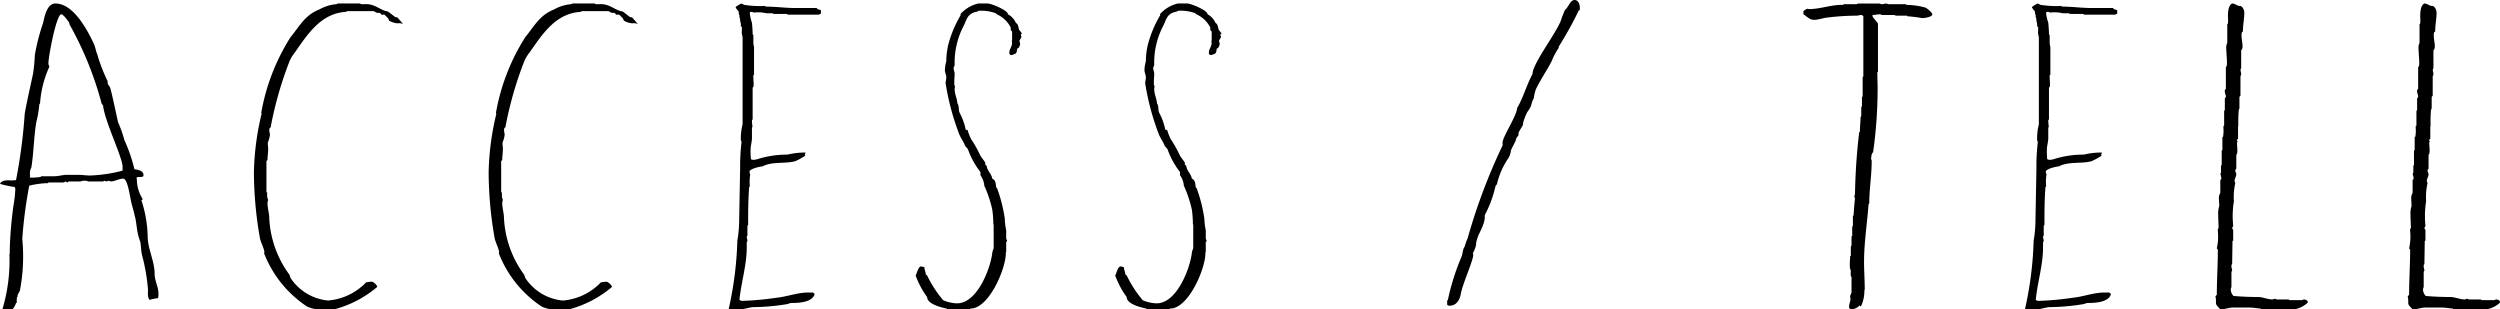
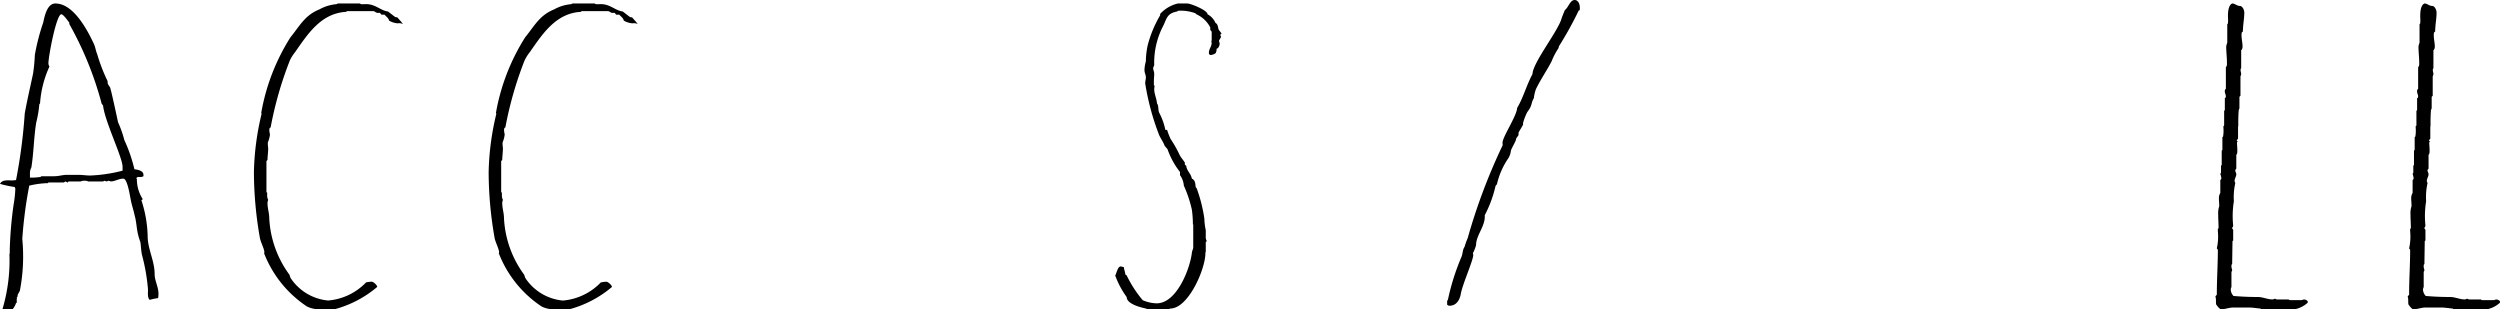
<svg xmlns="http://www.w3.org/2000/svg" viewBox="0 0 116.111 14.363">
  <title>footer_contents_access_title</title>
  <path d="M7.343,13.845a2.754,2.754,0,0,0-.388.081c-.113-.081-.081-.356-.081-.469a8.946,8.946,0,0,0-.275-1.601c-.048-.194-.048-.42-.08-.615a3.121,3.121,0,0,1-.097-.307c-.081-.307-.081-.615-.162-.906-.049-.227-.113-.42-.162-.631-.049-.178-.162-1.1-.372-1.1s-.388.129-.583.129l-.097-.032L4.95,8.427l-.097-.032-.065.032H4.092L4.06,8.411a.359.359,0,0,0-.129-.016.448.448,0,0,0-.145.016l-.033.016H3.187l-.048.049L3.041,8.427l-.081.049H2.248l-.032.032H2.151a4.274,4.274,0,0,0-.792.113,20.457,20.457,0,0,0-.324,2.475,8.434,8.434,0,0,1-.113,2.41l-.097.178-.016.113c-.065.016,0,0-.033.113,0,.048.016.194-.032.162a.736.736,0,0,1-.162.291H.113A7.912,7.912,0,0,0,.437,11.791l.016-.016v-.162A18.19,18.19,0,0,1,.631,9.511a5.456,5.456,0,0,0,.081-.744A.279.279,0,0,0,.68,8.685,5.027,5.027,0,0,1,0,8.54c.097-.194.34-.162.518-.162a1.071,1.071,0,0,0,.227-.016,24.817,24.817,0,0,0,.404-3.089c.113-.631.259-1.246.388-1.86a7.969,7.969,0,0,0,.081-.857,9.739,9.739,0,0,1,.388-1.504c.064-.291.178-.89.566-.89.841,0,1.488,1.229,1.795,1.892.065.145.081.308.145.453A7.856,7.856,0,0,0,4.998,3.769v.049c0,.113.065.145.113.243s.323,1.391.372,1.617a5.017,5.017,0,0,1,.291.825,7.042,7.042,0,0,1,.469,1.358c.145.016.42.065.42.259v.065a.325.325,0,0,1-.21.032.148.148,0,0,0-.129.065l.033.017V8.33a1.702,1.702,0,0,0,.275.922L6.567,9.3a5.722,5.722,0,0,1,.291,1.666c0,.599.324,1.148.324,1.763,0,.307.178.598.178.906A.996.996,0,0,1,7.343,13.845Zm-1.65-6.098c0-.437-.825-2.103-.906-2.847L4.723,4.82A15.767,15.767,0,0,0,3.219,1.116V1.052C3.154.971,2.944.663,2.847.663c-.226,0-.598,1.941-.598,2.281a.261.261,0,0,0,.048.146A4.883,4.883,0,0,0,1.86,4.804l-.033.033a5.235,5.235,0,0,1-.145.857c-.113.696-.113,1.391-.226,2.087a.527.527,0,0,0-.065.275V8.249h.145a2.919,2.919,0,0,0,.356-.032V8.201l.032-.016h.599c.21,0,.388-.065.582-.065h.534c.178,0,.372.032.55.032a6.902,6.902,0,0,0,1.504-.226Z" />
  <path d="M18.472,1.084a.919.919,0,0,1-.404-.129C18.052.841,17.922.76,17.858.68h-.145L17.648.599H17.55c-.097,0-.145-.081-.21-.081H16.111L16.079.55c-1.165.064-1.779,1.019-2.377,1.876a1.926,1.926,0,0,0-.243.388,17.043,17.043,0,0,0-.89,3.105c-.113.032-.032.275-.032.34a1.283,1.283,0,0,1-.097.355,1.386,1.386,0,0,0,.016.259c0,.194-.032.389-.032.566h-.016l-.033.048V8.928l.033.016v.13a.447.447,0,0,0,.048.21.476.476,0,0,0-.032.145c0,.243.081.469.081.696a4.825,4.825,0,0,0,.939,2.636l.048.145a2.346,2.346,0,0,0,1.747,1.051,2.755,2.755,0,0,0,1.763-.841,1.422,1.422,0,0,1,.259-.033c.081,0,.259.162.259.243a5.091,5.091,0,0,1-1.973,1.035h-.809a1.27,1.27,0,0,1-.485-.129,5.239,5.239,0,0,1-1.99-2.475l.017-.032c0-.162-.178-.485-.21-.679A17.768,17.768,0,0,1,11.793,7.99a12.473,12.473,0,0,1,.356-2.701l-.016-.048a9.676,9.676,0,0,1,1.358-3.51c.436-.534.663-1.019,1.342-1.294a1.966,1.966,0,0,1,.792-.243L15.69.162H16.71l.064.032h.162c.485-.032.712.291,1.083.34.113.081.227.178.34.259l.097.016c.081.097.178.194.259.307A.408.408,0,0,0,18.472,1.084Z" />
  <path d="M29.375,1.084a.919.919,0,0,1-.405-.129C28.955.841,28.825.76,28.761.68h-.145L28.55.599h-.097c-.097,0-.145-.081-.21-.081h-1.23L26.981.55c-1.165.064-1.779,1.019-2.377,1.876a1.931,1.931,0,0,0-.243.388,17.035,17.035,0,0,0-.89,3.105c-.113.032-.032.275-.032.34a1.283,1.283,0,0,1-.097.355,1.395,1.395,0,0,0,.016.259c0,.194-.032.389-.032.566H23.31l-.033.048V8.928l.033.016v.13a.449.449,0,0,0,.048.21.476.476,0,0,0-.032.145c0,.243.081.469.081.696a4.825,4.825,0,0,0,.939,2.636l.048.145A2.346,2.346,0,0,0,26.14,13.959a2.756,2.756,0,0,0,1.763-.841,1.429,1.429,0,0,1,.259-.033c.081,0,.259.162.259.243a5.091,5.091,0,0,1-1.973,1.035h-.809a1.271,1.271,0,0,1-.485-.129,5.234,5.234,0,0,1-1.989-2.475l.016-.032c0-.162-.178-.485-.21-.679A17.778,17.778,0,0,1,22.695,7.99a12.467,12.467,0,0,1,.356-2.701l-.017-.048a9.683,9.683,0,0,1,1.359-3.51c.436-.534.663-1.019,1.342-1.294a1.969,1.969,0,0,1,.793-.243l.065-.032h1.019l.065.032h.162c.485-.032.711.291,1.083.34.113.081.227.178.34.259l.097.016c.081.097.178.194.259.307A.407.407,0,0,0,29.375,1.084Z" />
-   <path d="M38.127.631,38.029.68H36.59L36.541.647h-.615L35.878.615h-.291A1.63,1.63,0,0,0,35.021.583c-.032,0-.065-.032-.113-.032-.081,0-.081,0-.081.097a1.857,1.857,0,0,0,.097.405c.016.178.032.371.032.55h.016l.017.032v.34c0,.097.032.178.032.242V3.478c-.049,0-.032.081-.032.097,0,.129.016.259.016.388a.174.174,0,0,1-.049.113V5.548l-.032.032v.033a2.202,2.202,0,0,0,.032.307L34.94,5.872l-.016.08v.453c0,.178-.064.372-.064.55a3.956,3.956,0,0,0,.016.436.224.224,0,0,0,.097.033.799.799,0,0,0,.21-.033,4.538,4.538,0,0,1,1.391-.21,3.515,3.515,0,0,1,.841-.097l-.032.097.016.048a2.638,2.638,0,0,1-.469.259c-.485.129-1.068,0-1.52.243-.113,0-.599.113-.599.243a.298.298,0,0,0,.033.129,2.005,2.005,0,0,0-.017.55l-.032.032c-.048.599-.048,1.181-.048,1.779h-.033V10.95l-.032.032v.016c0,.065.032.129.032.194l-.032.064V11.5c0,.809-.259,1.618-.339,2.426a.241.241,0,0,0,.113.048,13.341,13.341,0,0,0,1.602-.145c.501-.048.97-.243,1.472-.243h.227l.081.065c-.097.388-.728.42-1.052.42a.433.433,0,0,0-.194.048,10.161,10.161,0,0,1-1.618.146c-.194.016-.388.097-.582.097h-.55a16.503,16.503,0,0,0,.404-3.186,5.81,5.81,0,0,0,.081-.776l.048-2.604a9.411,9.411,0,0,1,.065-1.197c0-.016-.032-.08-.032-.097a2.639,2.639,0,0,1,.081-.728v-4.06a.666.666,0,0,1-.033-.308V1.262l-.048-.048V1.181c.016-.097-.048-.194-.032-.291a.32.32,0,0,1-.032-.178.317.317,0,0,1-.033-.178A.873.873,0,0,1,34.164.34c.032-.064.194-.129.259-.178a1.241,1.241,0,0,1,.145.065,4.848,4.848,0,0,0,.971.049V.291l.032.016c.453,0,.906.065,1.359.065h1.002c.065.113.162.049.194.113Z" />
-   <path d="M47.428,1.569l-.016.065.032.081c-.032.065-.064.113-.097.178,0,.032.032.097.032.129,0,.081-.049.227-.145.243a.334.334,0,0,1-.049.21.559.559,0,0,1-.21.081.093.093,0,0,1-.097-.097c0-.194.113-.259.129-.453l-.016-.097.016-.032V1.472l-.065-.081V1.278a1.329,1.329,0,0,0-.647-.615L46.247.615a1.965,1.965,0,0,0-.809-.113l-.033.033c-.453.081-.485.307-.63.63a3.691,3.691,0,0,0-.437,1.844c0,.064-.048.097-.048.162,0,.081.048.162.048.259,0,.113-.016.227-.016.339v.194l.032.016c0,.048-.016.113-.016.162,0,.227.113.437.129.663.097.13.033.308.113.453a2.936,2.936,0,0,1,.275.776h.081a3.268,3.268,0,0,0,.162.42,5.541,5.541,0,0,1,.42.744c.065.129.162.227.243.356V7.65l.065.049c.016.227.227.372.259.599.162.064.162.242.178.388l.049.065a6.893,6.893,0,0,1,.355,1.407,2.806,2.806,0,0,0,.065.534v.275a.362.362,0,0,0,.048.227l-.048.048v.453l-.016.032v.032c0,.728-.793,2.588-1.65,2.572l-.032.032H43.999l-.033-.032c-.242-.048-.906-.21-.906-.534a3.993,3.993,0,0,1-.534-1.003c.065-.097.113-.42.259-.42.016,0,.113.032.146.032,0,.113.065.227.065.34l.064.048a5.414,5.414,0,0,0,.744,1.149,1.718,1.718,0,0,0,.647.145c.922,0,1.537-1.569,1.634-2.329,0-.097.065-.178.065-.275V10.433l-.016-.016a4.798,4.798,0,0,0-.048-.679,5.636,5.636,0,0,0-.372-1.116.942.942,0,0,0-.178-.485V7.99a3.71,3.71,0,0,1-.583-1.067c-.048-.049-.081-.097-.129-.146-.064-.194-.21-.372-.275-.55a11.607,11.607,0,0,1-.631-2.362c0-.08.032-.178.032-.275,0-.113-.065-.21-.065-.34a1.767,1.767,0,0,1,.065-.404,3.689,3.689,0,0,1,.081-.728,5.377,5.377,0,0,1,.582-1.407V.647a1.607,1.607,0,0,1,.825-.485h.436c.162,0,.955.323.938.501a.821.821,0,0,1,.372.405c.113.048.113.21.145.307.049.065.097.129.145.194Z" />
  <path d="M56.696,1.569l-.016.065.032.081c-.032.065-.065.113-.097.178,0,.032.032.097.032.129,0,.081-.049.227-.145.243a.334.334,0,0,1-.049.21.558.558,0,0,1-.21.081.093.093,0,0,1-.097-.097c0-.194.113-.259.129-.453L56.26,1.909l.016-.032V1.472l-.065-.081V1.278A1.329,1.329,0,0,0,55.564.663L55.516.615A1.965,1.965,0,0,0,54.707.501l-.033.033c-.453.081-.485.307-.63.63a3.691,3.691,0,0,0-.437,1.844c0,.064-.048.097-.048.162,0,.081.048.162.048.259,0,.113-.016.227-.016.339v.194l.032.016c0,.048-.016.113-.016.162,0,.227.113.437.129.663.097.13.033.308.113.453a2.929,2.929,0,0,1,.275.776h.081a3.239,3.239,0,0,0,.162.42,5.552,5.552,0,0,1,.42.744c.065.129.162.227.243.356V7.65l.065.049c.016.227.227.372.259.599.162.064.162.242.178.388l.049.065a6.886,6.886,0,0,1,.355,1.407,2.798,2.798,0,0,0,.065.534v.275a.363.363,0,0,0,.048.227l-.048.048v.453l-.016.032v.032c0,.728-.793,2.588-1.65,2.572l-.032.032H53.268l-.033-.032c-.242-.048-.906-.21-.906-.534a3.994,3.994,0,0,1-.534-1.003c.065-.097.113-.42.259-.42.016,0,.113.032.145.032,0,.113.065.227.065.34l.065.048a5.413,5.413,0,0,0,.744,1.149,1.718,1.718,0,0,0,.647.145c.922,0,1.537-1.569,1.634-2.329,0-.097.065-.178.065-.275V10.433l-.016-.016a4.812,4.812,0,0,0-.048-.679,5.63,5.63,0,0,0-.372-1.116.942.942,0,0,0-.178-.485V7.99a3.706,3.706,0,0,1-.583-1.067c-.048-.049-.081-.097-.129-.146-.065-.194-.21-.372-.275-.55a11.607,11.607,0,0,1-.631-2.362c0-.08.032-.178.032-.275,0-.113-.065-.21-.065-.34a1.762,1.762,0,0,1,.065-.404,3.697,3.697,0,0,1,.081-.728,5.381,5.381,0,0,1,.582-1.407V.647A1.607,1.607,0,0,1,54.707.162h.437c.162,0,.955.323.938.501a.821.821,0,0,1,.372.405c.113.048.113.21.145.307q.073.097.145.194Z" />
  <path d="M73.374.469l-.049.016a16.635,16.635,0,0,1-.922,1.666l-.016.081a3.172,3.172,0,0,0-.323.614c-.227.437-.518.857-.728,1.294a1.783,1.783,0,0,0-.097.421c-.097.145-.097.307-.178.453a2.015,2.015,0,0,1-.129.194,2.683,2.683,0,0,0-.194.501v.08c-.064.129-.145.243-.21.372v.113l-.113.162v.016c0,.097-.21.42-.243.55a.841.841,0,0,1-.113.339,3.526,3.526,0,0,0-.534,1.213l-.065.081a5.533,5.533,0,0,1-.501,1.359v.048c.016.469-.404.89-.404,1.342a1.744,1.744,0,0,1-.146.372c0,.032.016.049.016.081,0,.259-.501,1.358-.582,1.828-.048.275-.21.534-.518.534a.147.147,0,0,1-.113-.048v-.194l.032-.016a10.674,10.674,0,0,1,.631-2.005c.065-.146.049-.34.145-.469a3.06,3.06,0,0,1,.145-.404,27.025,27.025,0,0,1,1.618-4.302c.016-.033,0-.097,0-.129,0-.275.663-1.246.679-1.618.291-.485.437-1.067.712-1.569.016-.518,1.083-1.86,1.326-2.507.048-.162.113-.308.178-.469C72.84.356,72.921,0,73.131,0c.178,0,.243.21.243.34Z" />
-   <path d="M89.275.841A6.324,6.324,0,0,0,88.644.76h-.048L88.564.728h-.518L87.997.696H87.415c-.033,0-.065-.033-.097-.033-.113,0-.227.033-.34.033L86.962.728c.016.113.259.307.259.388V3.332l-.032.032.016.68a21.213,21.213,0,0,1-.21,3.025c-.097.097-.065.178-.097.307a.231.231,0,0,1,.032.097c0,.663-.113,1.31-.113,1.973l-.032.033c-.065.89-.21,1.779-.21,2.685,0,.421.032.857.032,1.294L86.59,13.49a1.663,1.663,0,0,1-.162.744l-.064-.048a.543.543,0,0,1-.372.178c-.016,0-.081-.032-.097-.032l-.016-.081c0-.13.065-.243.065-.372,0-.017-.016-.081-.016-.097,0-.081.065-.145.065-.227v-.695l-.032-.033a1.521,1.521,0,0,1,0-.275c-.049-.048-.049-.194-.049-.259,0-.129.016-.259.016-.388l.033-.032v-.42l.032-.048v-.421l.032-.032v-.42l.032-.049v-.453l.032-.032c.017-.259.033-.518.065-.776l-.032-.097.032-.113a28.347,28.347,0,0,1,.194-2.863l.033-.032c0-.227.032-.453.032-.696h.016l.016-.032v-.42l.033-.032V4.513l.032-.048V3.591l.032-.048V.76a.132.132,0,0,0-.097-.065c-.081,0-.129.032-.21.032a11.793,11.793,0,0,0-1.31.081c-.227.016-.453.113-.68.113-.194,0-.339-.162-.485-.259V.518a.683.683,0,0,1,.178-.113.677.677,0,0,0,.081.017c.534,0,1.035-.21,1.569-.194l.048-.032h.583l.081-.032h.987a.497.497,0,0,0,.129.032c.065,0,.129-.032.178-.032s.081.032.129.032h.792l.033.032a3.294,3.294,0,0,1,.889.129c.065.032.308.227.308.307C89.744.793,89.372.841,89.275.841Z" />
-   <path d="M98.334.631,98.236.68H96.797L96.749.647h-.615L96.085.615h-.291A1.63,1.63,0,0,0,95.228.583c-.032,0-.065-.032-.113-.032-.081,0-.081,0-.081.097a1.852,1.852,0,0,0,.097.405c.016.178.032.371.032.55h.016l.017.032v.34c0,.097.032.178.032.242V3.478c-.049,0-.032.081-.032.097,0,.129.016.259.016.388a.174.174,0,0,1-.049.113V5.548l-.032.032v.033a2.216,2.216,0,0,0,.032.307l-.016-.048-.016.08v.453c0,.178-.065.372-.065.55a3.956,3.956,0,0,0,.016.436.224.224,0,0,0,.097.033.798.798,0,0,0,.21-.033,4.538,4.538,0,0,1,1.391-.21,3.514,3.514,0,0,1,.841-.097l-.032.097.016.048a2.638,2.638,0,0,1-.469.259c-.485.129-1.068,0-1.52.243-.113,0-.599.113-.599.243a.298.298,0,0,0,.033.129,2.009,2.009,0,0,0-.017.55l-.032.032c-.048.599-.048,1.181-.048,1.779H94.92V10.95l-.032.032v.016c0,.065.032.129.032.194l-.032.064V11.5c0,.809-.259,1.618-.339,2.426a.241.241,0,0,0,.113.048,13.341,13.341,0,0,0,1.602-.145c.501-.048.97-.243,1.472-.243h.227l.081.065c-.097.388-.728.42-1.052.42a.433.433,0,0,0-.194.048,10.164,10.164,0,0,1-1.618.146c-.194.016-.388.097-.582.097h-.55a16.511,16.511,0,0,0,.404-3.186,5.827,5.827,0,0,0,.081-.776l.048-2.604a9.43,9.43,0,0,1,.064-1.197c0-.016-.032-.08-.032-.097a2.639,2.639,0,0,1,.081-.728v-4.06a.666.666,0,0,1-.033-.308V1.262l-.048-.048V1.181c.016-.097-.048-.194-.032-.291a.32.32,0,0,1-.032-.178.317.317,0,0,1-.033-.178A.876.876,0,0,1,94.371.34c.032-.064.194-.129.259-.178a1.233,1.233,0,0,1,.145.065,4.848,4.848,0,0,0,.971.049V.291l.032.016c.453,0,.906.065,1.359.065h1.002c.065.113.162.049.194.113Z" />
  <path d="M107.182,14.056a1.251,1.251,0,0,1-.599.307h-1.553l-.048-.032c-.178-.016-.356-.048-.534-.048h-.728c-.194,0-.372.081-.566.081-.065,0-.194-.178-.227-.226-.016-.097,0-.194-.016-.291l-.016-.064c0-.048.064-.065.064-.113,0-.695.048-1.391.048-2.07l-.048-.065a2.482,2.482,0,0,0,.048-.792V10.61l.016.017.017-.033c0-.21-.017-.42-.017-.631a1.022,1.022,0,0,1,.049-.388c0-.129-.016-.242-.016-.372a.456.456,0,0,1,.065-.242V8.378c0-.032.049-.048.049-.097a1.284,1.284,0,0,0-.049-.21l.033-.049V7.683h.016l.016-.016v-.68h.016l.016-.032V6.373l.032-.033a1.702,1.702,0,0,0,.016-.404V5.839l.016.017.017-.033V5.127l.016.016.016-.032v-.55l.032-.017.016-.064c0-.081-.048-.145-.048-.227a.135.135,0,0,1,.048-.129V3.122c.065-.065.049-.162.049-.243,0-.227-.033-.469-.033-.712a.575.575,0,0,1,.049-.178V1.132l.032-.048a1.756,1.756,0,0,0,0-.291c0-.178,0-.534.194-.631.129,0,.226.113.355.113s.21.194.21.307c0,.291-.065.582-.065.89-.064,0-.064.113-.064.162,0,.178.048.356.048.534,0,.032-.016.145-.064.162V3.17c-.065.065,0,.194,0,.259a.232.232,0,0,1-.033.113v.906l-.048.048V5.03l-.032.081a6.71,6.71,0,0,0-.016.809l-.016-.113v.631l-.065.081.065.08-.033-.016-.016.032c0,.13.016.243.016.372,0,.033,0,.194-.048.194v.631c0,.048-.048.065-.048.097,0,.065.048.13.048.178,0,.113-.081.21-.081.323,0,.016.033.081.033.097a2.95,2.95,0,0,0-.065.841,4.284,4.284,0,0,0-.032,1.132c0,.049-.048.081-.048.129l.048.065v.501l-.032.016-.016,1.067-.033.048v.081c0,.065.033.113.033.178l-.033.065v.679c0,.049-.032.081-.032.129a.442.442,0,0,0,.129.308c.372.032.744.048,1.132.048.226,0,.453.113.679.113.048,0,.081-.032.113-.032l.081.032h.55l.048.032h.566l.097-.032a.26.26,0,0,1,.178.081Z" />
  <path d="M116.111,14.056a1.251,1.251,0,0,1-.599.307H113.96l-.048-.032c-.178-.016-.356-.048-.534-.048h-.728c-.194,0-.372.081-.566.081-.065,0-.194-.178-.227-.226-.016-.097,0-.194-.016-.291l-.016-.064c0-.048.065-.065.065-.113,0-.695.048-1.391.048-2.07l-.048-.065a2.485,2.485,0,0,0,.048-.792V10.61l.016.017.017-.033c0-.21-.017-.42-.017-.631a1.022,1.022,0,0,1,.049-.388c0-.129-.016-.242-.016-.372a.456.456,0,0,1,.065-.242V8.378c0-.032.049-.048.049-.097a1.284,1.284,0,0,0-.049-.21l.033-.049V7.683H112.1l.016-.016v-.68h.016l.016-.032V6.373L112.18,6.34a1.702,1.702,0,0,0,.016-.404V5.839l.016.017.017-.033V5.127l.016.016.016-.032v-.55l.032-.017.016-.064c0-.081-.048-.145-.048-.227a.135.135,0,0,1,.048-.129V3.122c.065-.065.049-.162.049-.243,0-.227-.033-.469-.033-.712a.575.575,0,0,1,.049-.178V1.132l.032-.048a1.745,1.745,0,0,0,0-.291c0-.178,0-.534.194-.631.129,0,.226.113.355.113s.21.194.21.307c0,.291-.065.582-.065.89-.065,0-.065.113-.065.162,0,.178.048.356.048.534,0,.032-.016.145-.064.162V3.17c-.065.065,0,.194,0,.259a.232.232,0,0,1-.033.113v.906l-.048.048V5.03l-.032.081a6.71,6.71,0,0,0-.016.809l-.016-.113v.631l-.065.081.065.08-.033-.016-.016.032c0,.13.016.243.016.372,0,.033,0,.194-.048.194v.631c0,.048-.048.065-.048.097,0,.065.048.13.048.178,0,.113-.081.21-.081.323,0,.016.033.081.033.097a2.95,2.95,0,0,0-.065.841,4.284,4.284,0,0,0-.032,1.132c0,.049-.048.081-.048.129l.048.065v.501l-.032.016-.016,1.067-.033.048v.081c0,.065.033.113.033.178l-.033.065v.679c0,.049-.032.081-.032.129a.442.442,0,0,0,.129.308c.372.032.744.048,1.132.048.226,0,.453.113.679.113.048,0,.081-.032.113-.032l.081.032h.55l.048.032h.566l.097-.032a.259.259,0,0,1,.178.081Z" />
</svg>